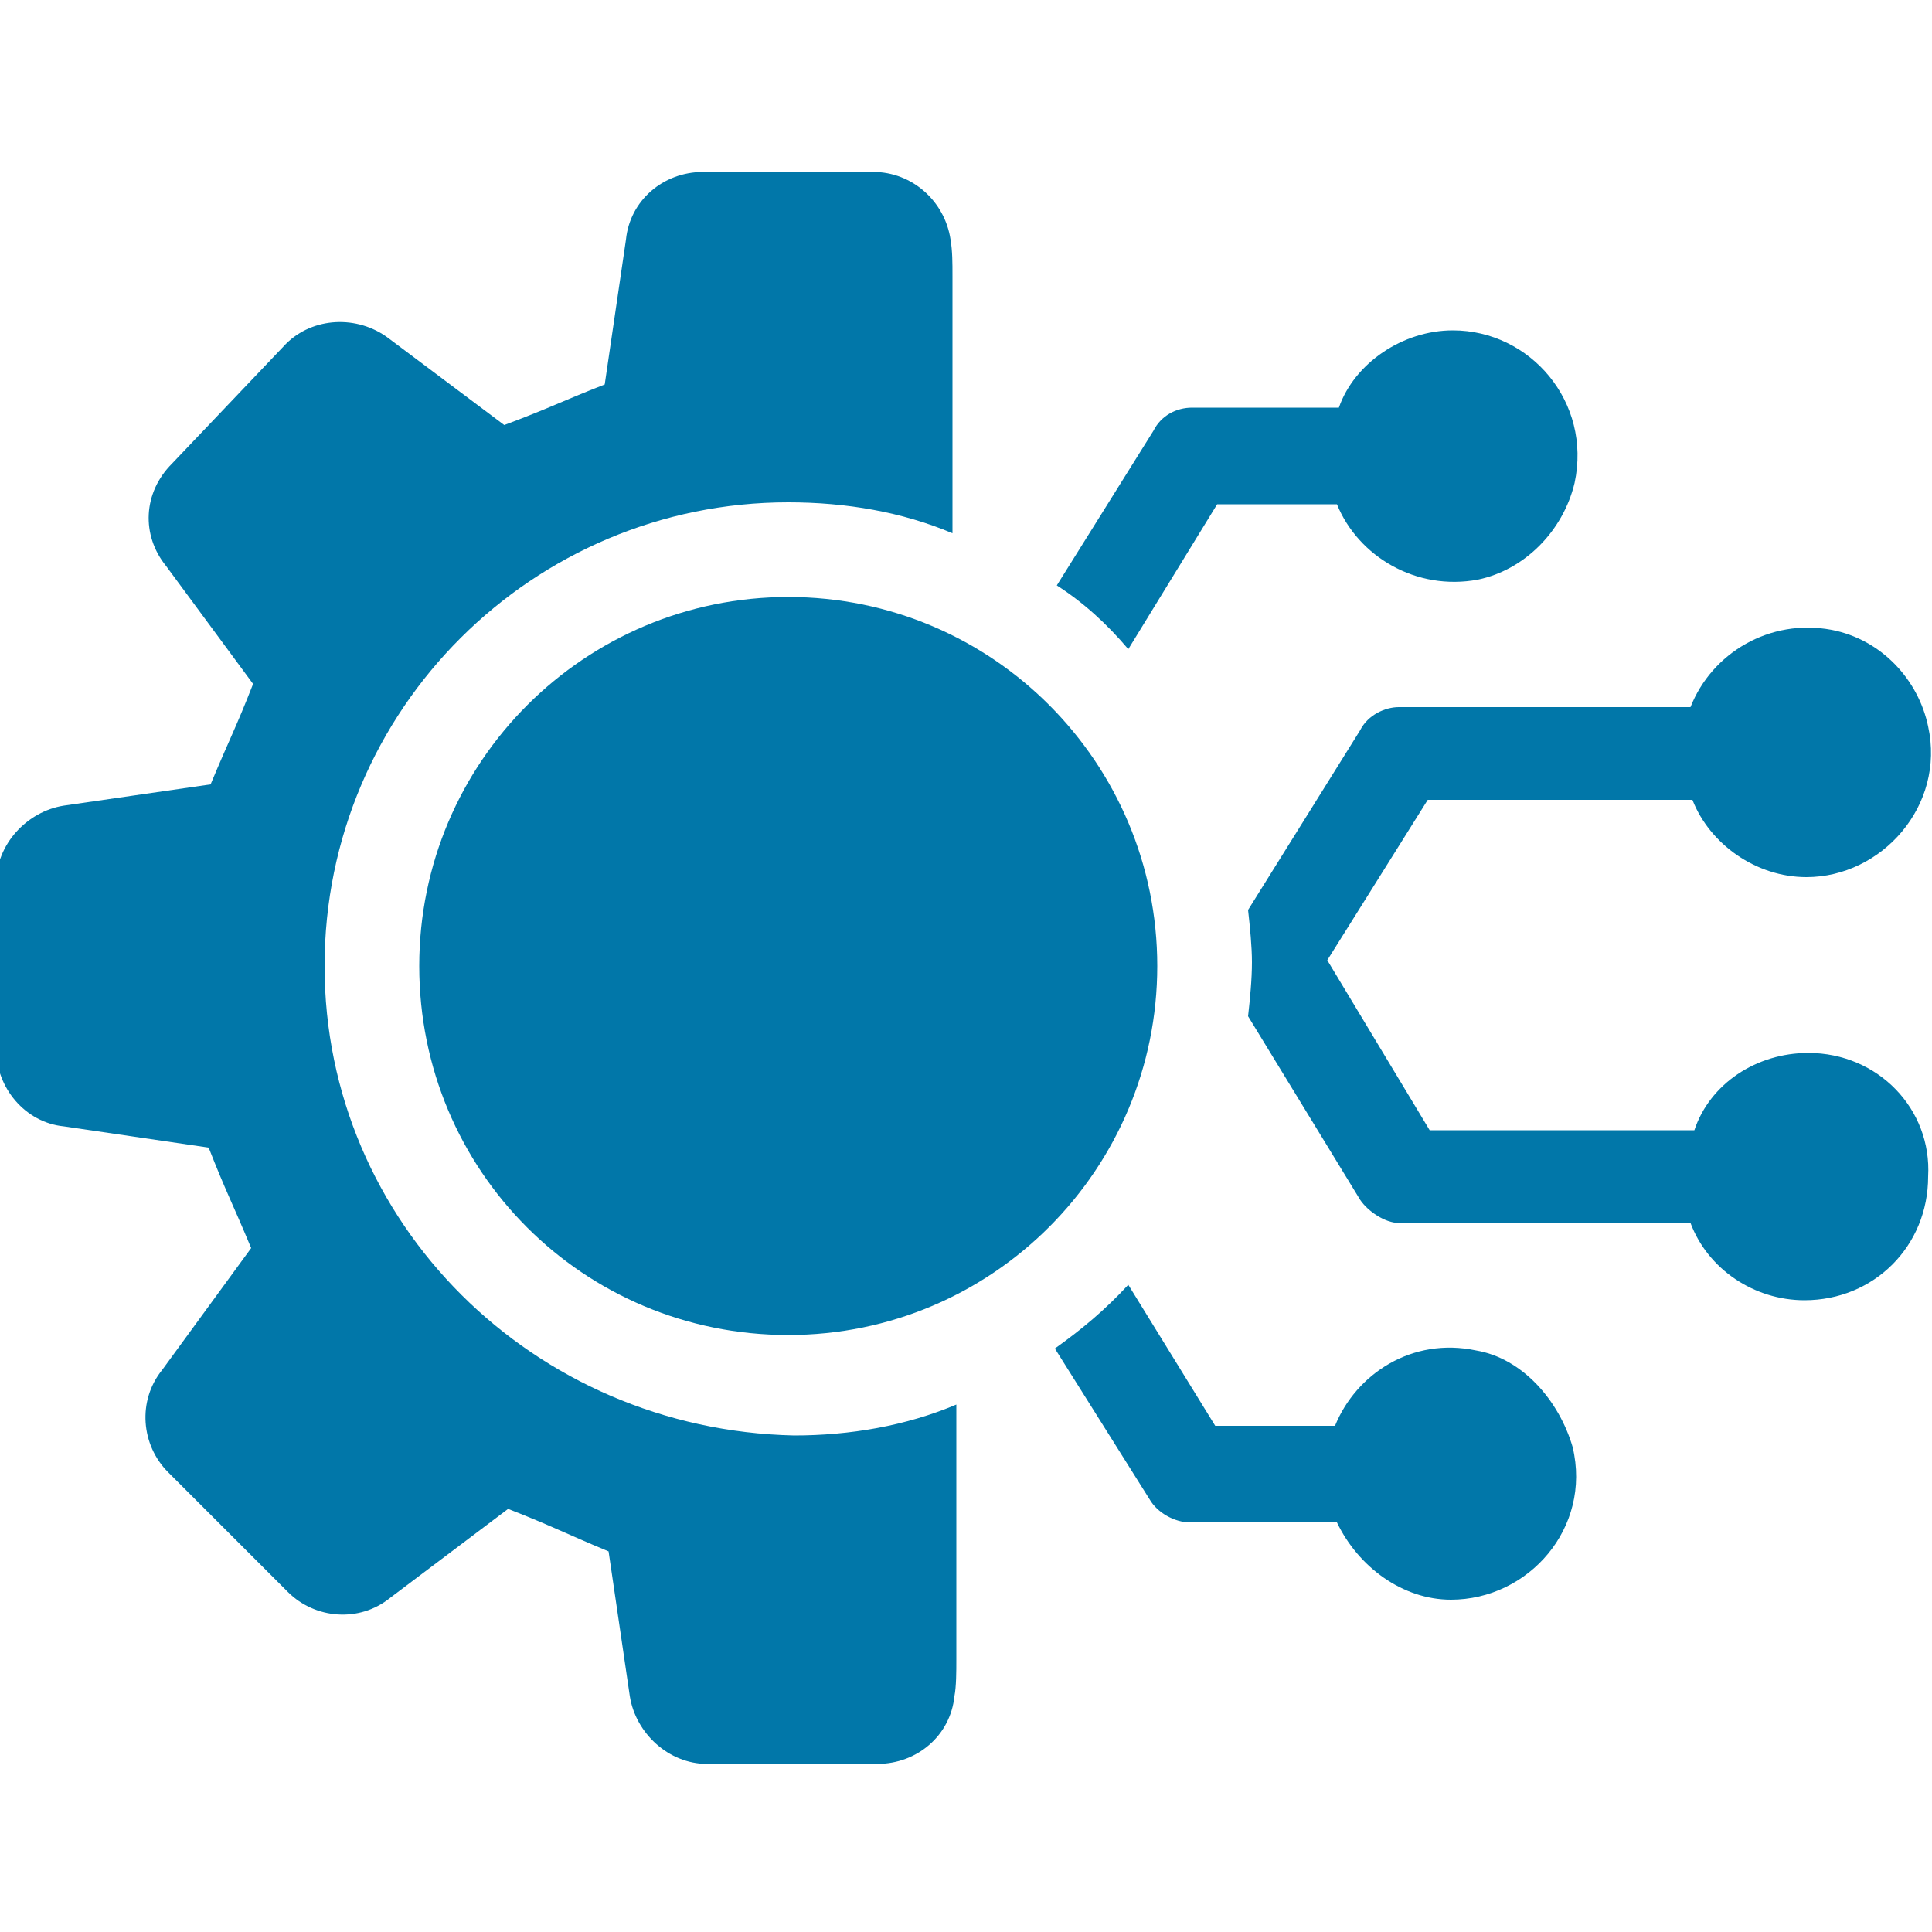
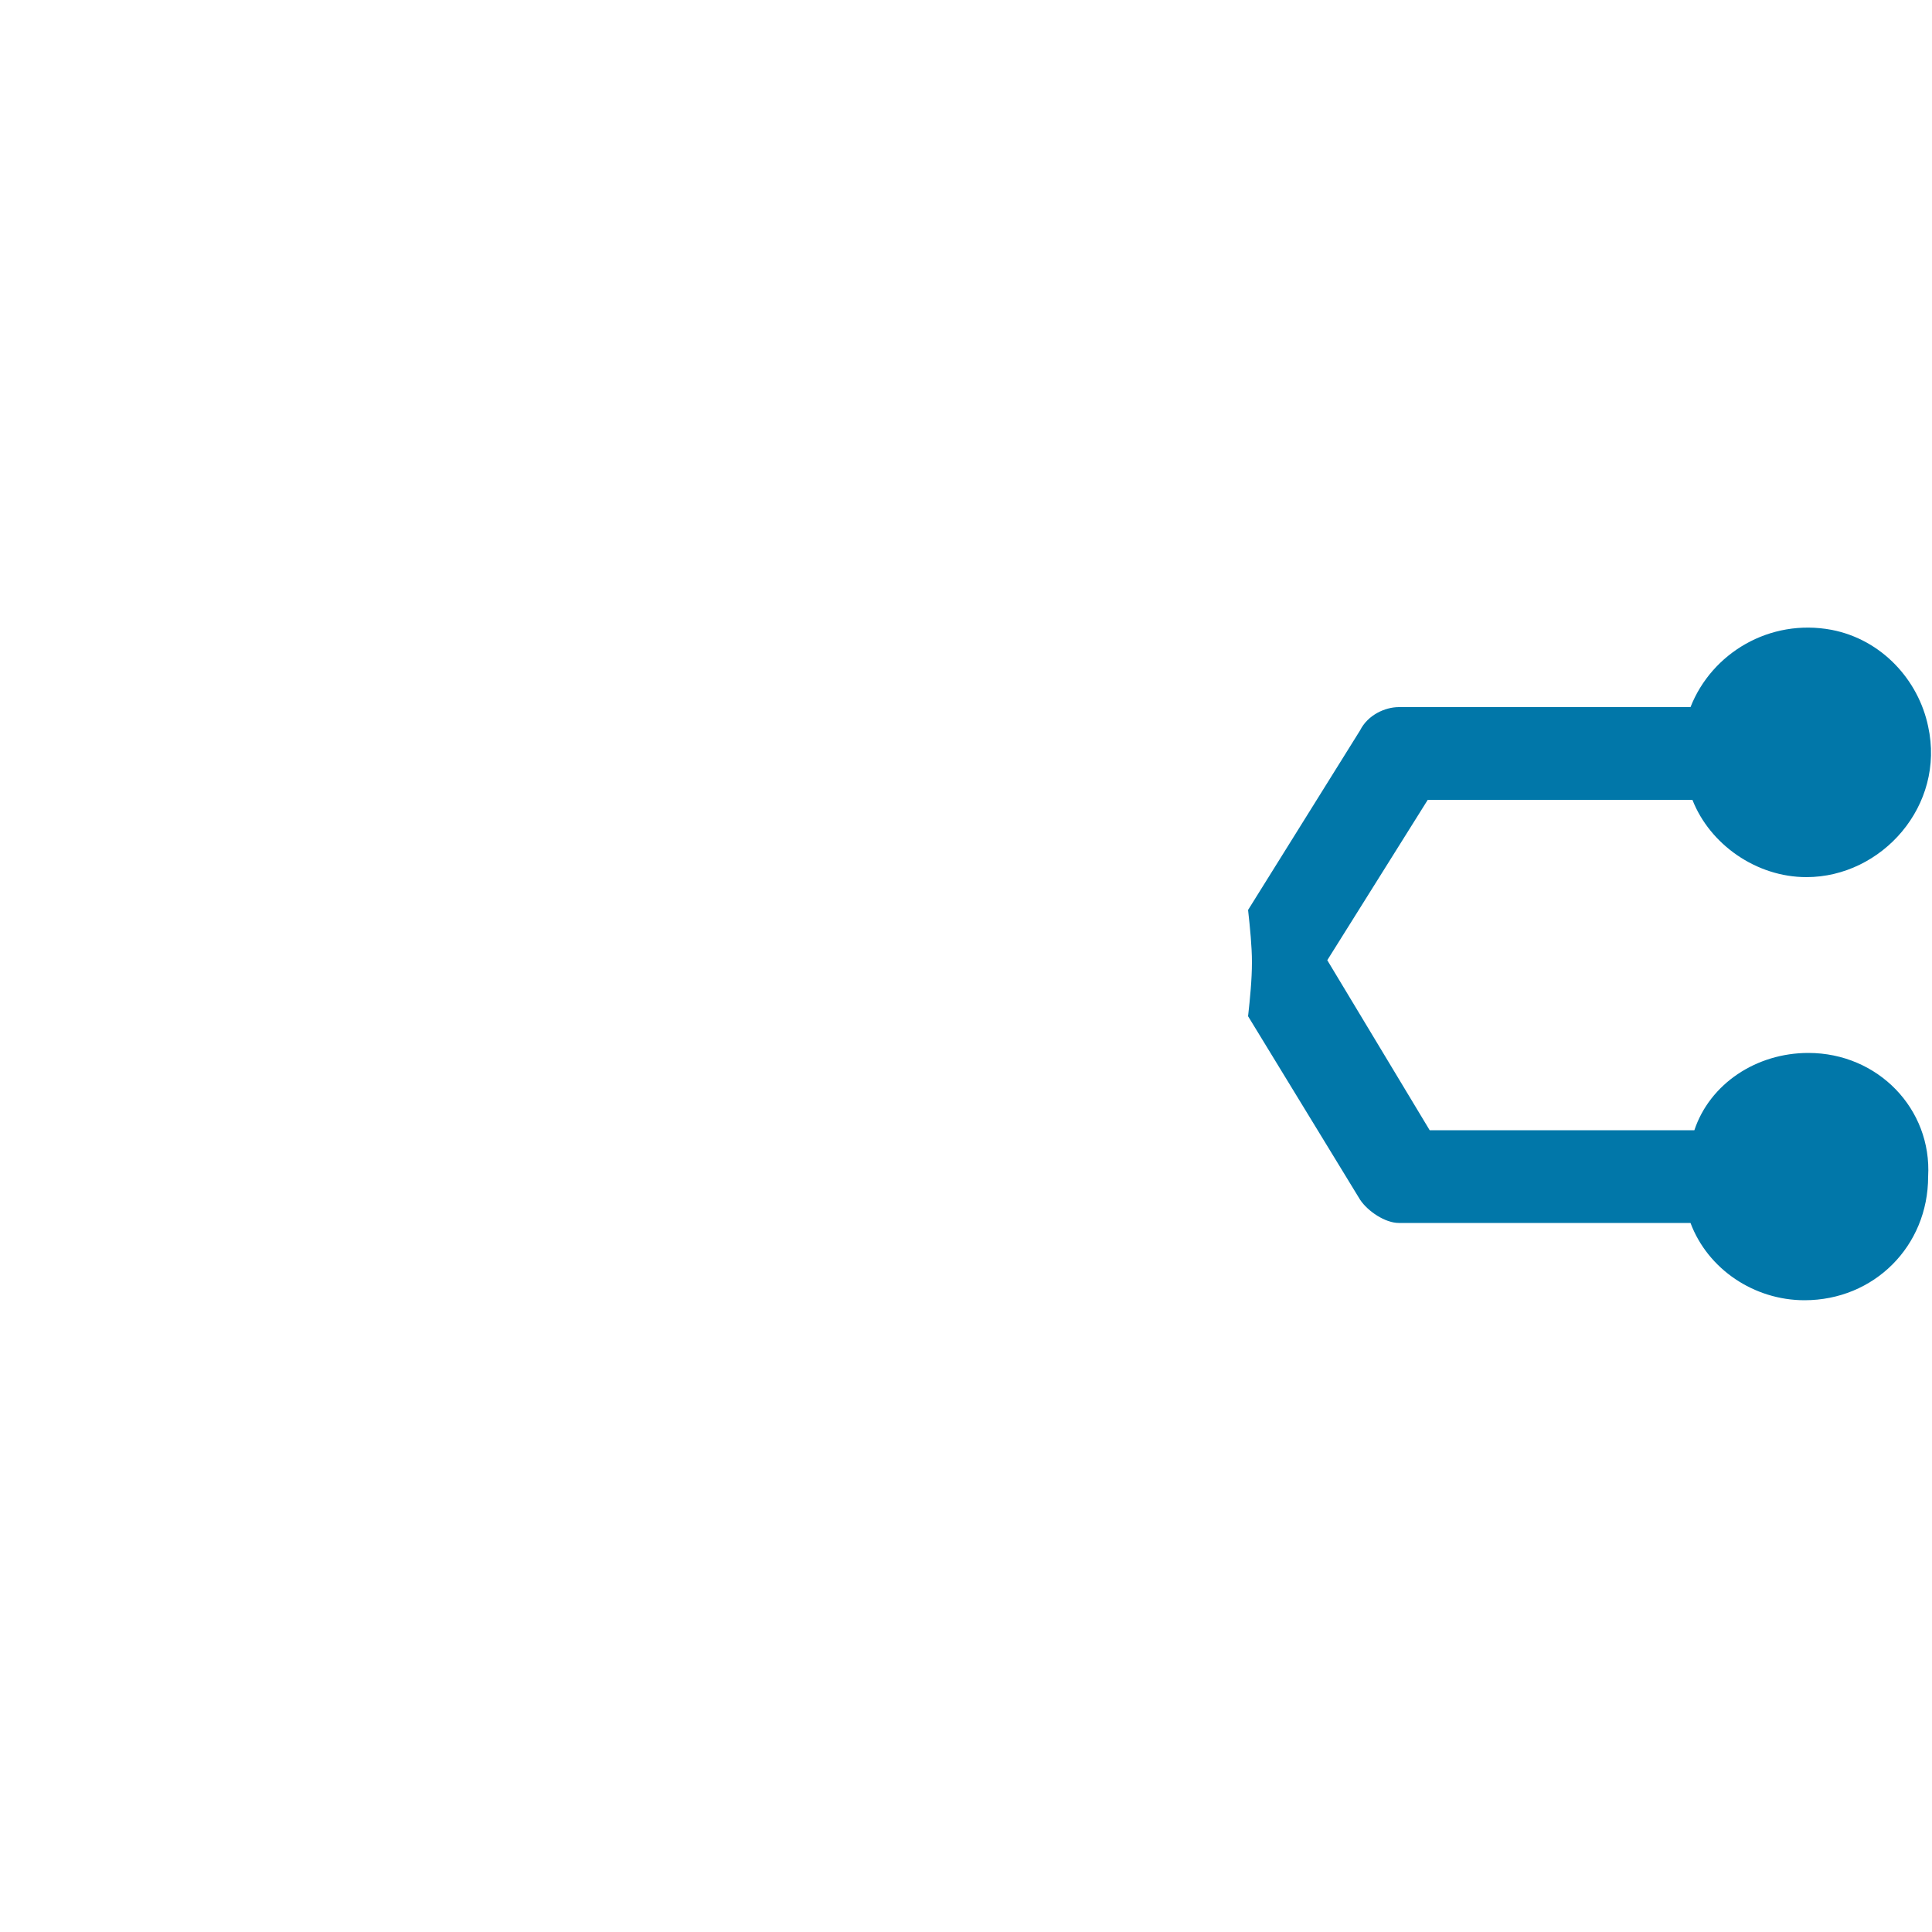
<svg xmlns="http://www.w3.org/2000/svg" xml:space="preserve" style="enable-background:new 0 0 100 100;" viewBox="0 0 100 100" y="0px" x="0px" id="Layer_1" version="1.1">
  <style type="text/css">
	.st0{fill:#0177A9;}
</style>
  <g>
    <path d="M93.6,54.5c-2.7,0-5.1,1.6-5.9,4H74l-5.3-8.8l5.2-8.3h13.7c0.9,2.3,3.3,4,5.9,4c3.9,0,7.2-3.7,6.3-7.8   c-0.5-2.4-2.4-4.5-5-5c-3.2-0.6-6.2,1.2-7.3,4l-15.1,0c-0.7,0-1.6,0.4-2,1.2l-5.8,9.3c0.1,0.9,0.2,1.9,0.2,2.7   c0,0.9-0.1,1.9-0.2,2.8l5.8,9.5c0.4,0.6,1.3,1.2,2,1.2h15.1c0.9,2.4,3.3,4,5.9,4c3.6,0,6.4-2.8,6.4-6.4   C100,57.4,97.2,54.5,93.6,54.5L93.6,54.5z" class="st0" />
-     <path d="M16.8,50c0-13.3,10.8-24,24-24c3,0,5.9,0.5,8.5,1.6l0-13.3c0-0.7,0-1.3-0.1-1.9c-0.3-2-2-3.5-4-3.5h-8.8   c-2.1,0-3.8,1.5-4,3.5l-1.1,7.5c-2.3,0.9-2.8,1.2-5.2,2.1l-6-4.5c-1.6-1.2-3.9-1.1-5.3,0.3L8.9,24c-1.5,1.5-1.6,3.7-0.3,5.3   l4.5,6.1c-0.9,2.3-1.2,2.8-2.2,5.2l-7.6,1.1c-1.9,0.3-3.5,2-3.5,4v8.6c0,2,1.5,3.8,3.5,4l7.5,1.1c0.9,2.3,1.2,2.8,2.2,5.2l-4.6,6.3   c-1.3,1.6-1.1,3.9,0.3,5.3l6.2,6.2c1.4,1.4,3.7,1.6,5.3,0.3l6.1-4.6c2.3,0.9,2.8,1.2,5.2,2.2l1.1,7.5c0.3,1.9,2,3.5,4,3.5h8.8   c2.1,0,3.8-1.5,4-3.5c0.1-0.5,0.1-1.3,0.1-1.9l0-13.2c-2.6,1.1-5.5,1.6-8.4,1.6C27.6,74,16.8,63.3,16.8,50L16.8,50z" class="st0" />
-     <path d="M76.4,69.9c-3.3-0.7-6.2,1.2-7.3,3.9h-6.2l-4.5-7.3c-1.2,1.3-2.4,2.3-3.8,3.3l4.9,7.8c0.4,0.7,1.3,1.2,2.1,1.2   h7.6c1.1,2.3,3.4,4,5.9,4c4,0,7.3-3.7,6.3-7.9C80.7,72.5,78.8,70.3,76.4,69.9L76.4,69.9z" class="st0" />
-     <path d="M63,26.1h6.2c1.1,2.7,4.1,4.5,7.3,3.9c2.4-0.5,4.4-2.5,5-5c0.9-4.2-2.3-7.9-6.3-7.9c-2.6,0-5.1,1.7-5.9,4h-7.6   c-0.8,0-1.6,0.4-2,1.2l-5,8c1.4,0.9,2.6,2,3.7,3.3L63,26.1z" class="st0" />
-     <path d="M40.8,30.9c-10.5,0-19.1,8.5-19.1,19.1s8.5,19.1,19.1,19.1S59.9,60.5,59.9,50S51.4,30.9,40.8,30.9z" class="st0" />
  </g>
</svg>